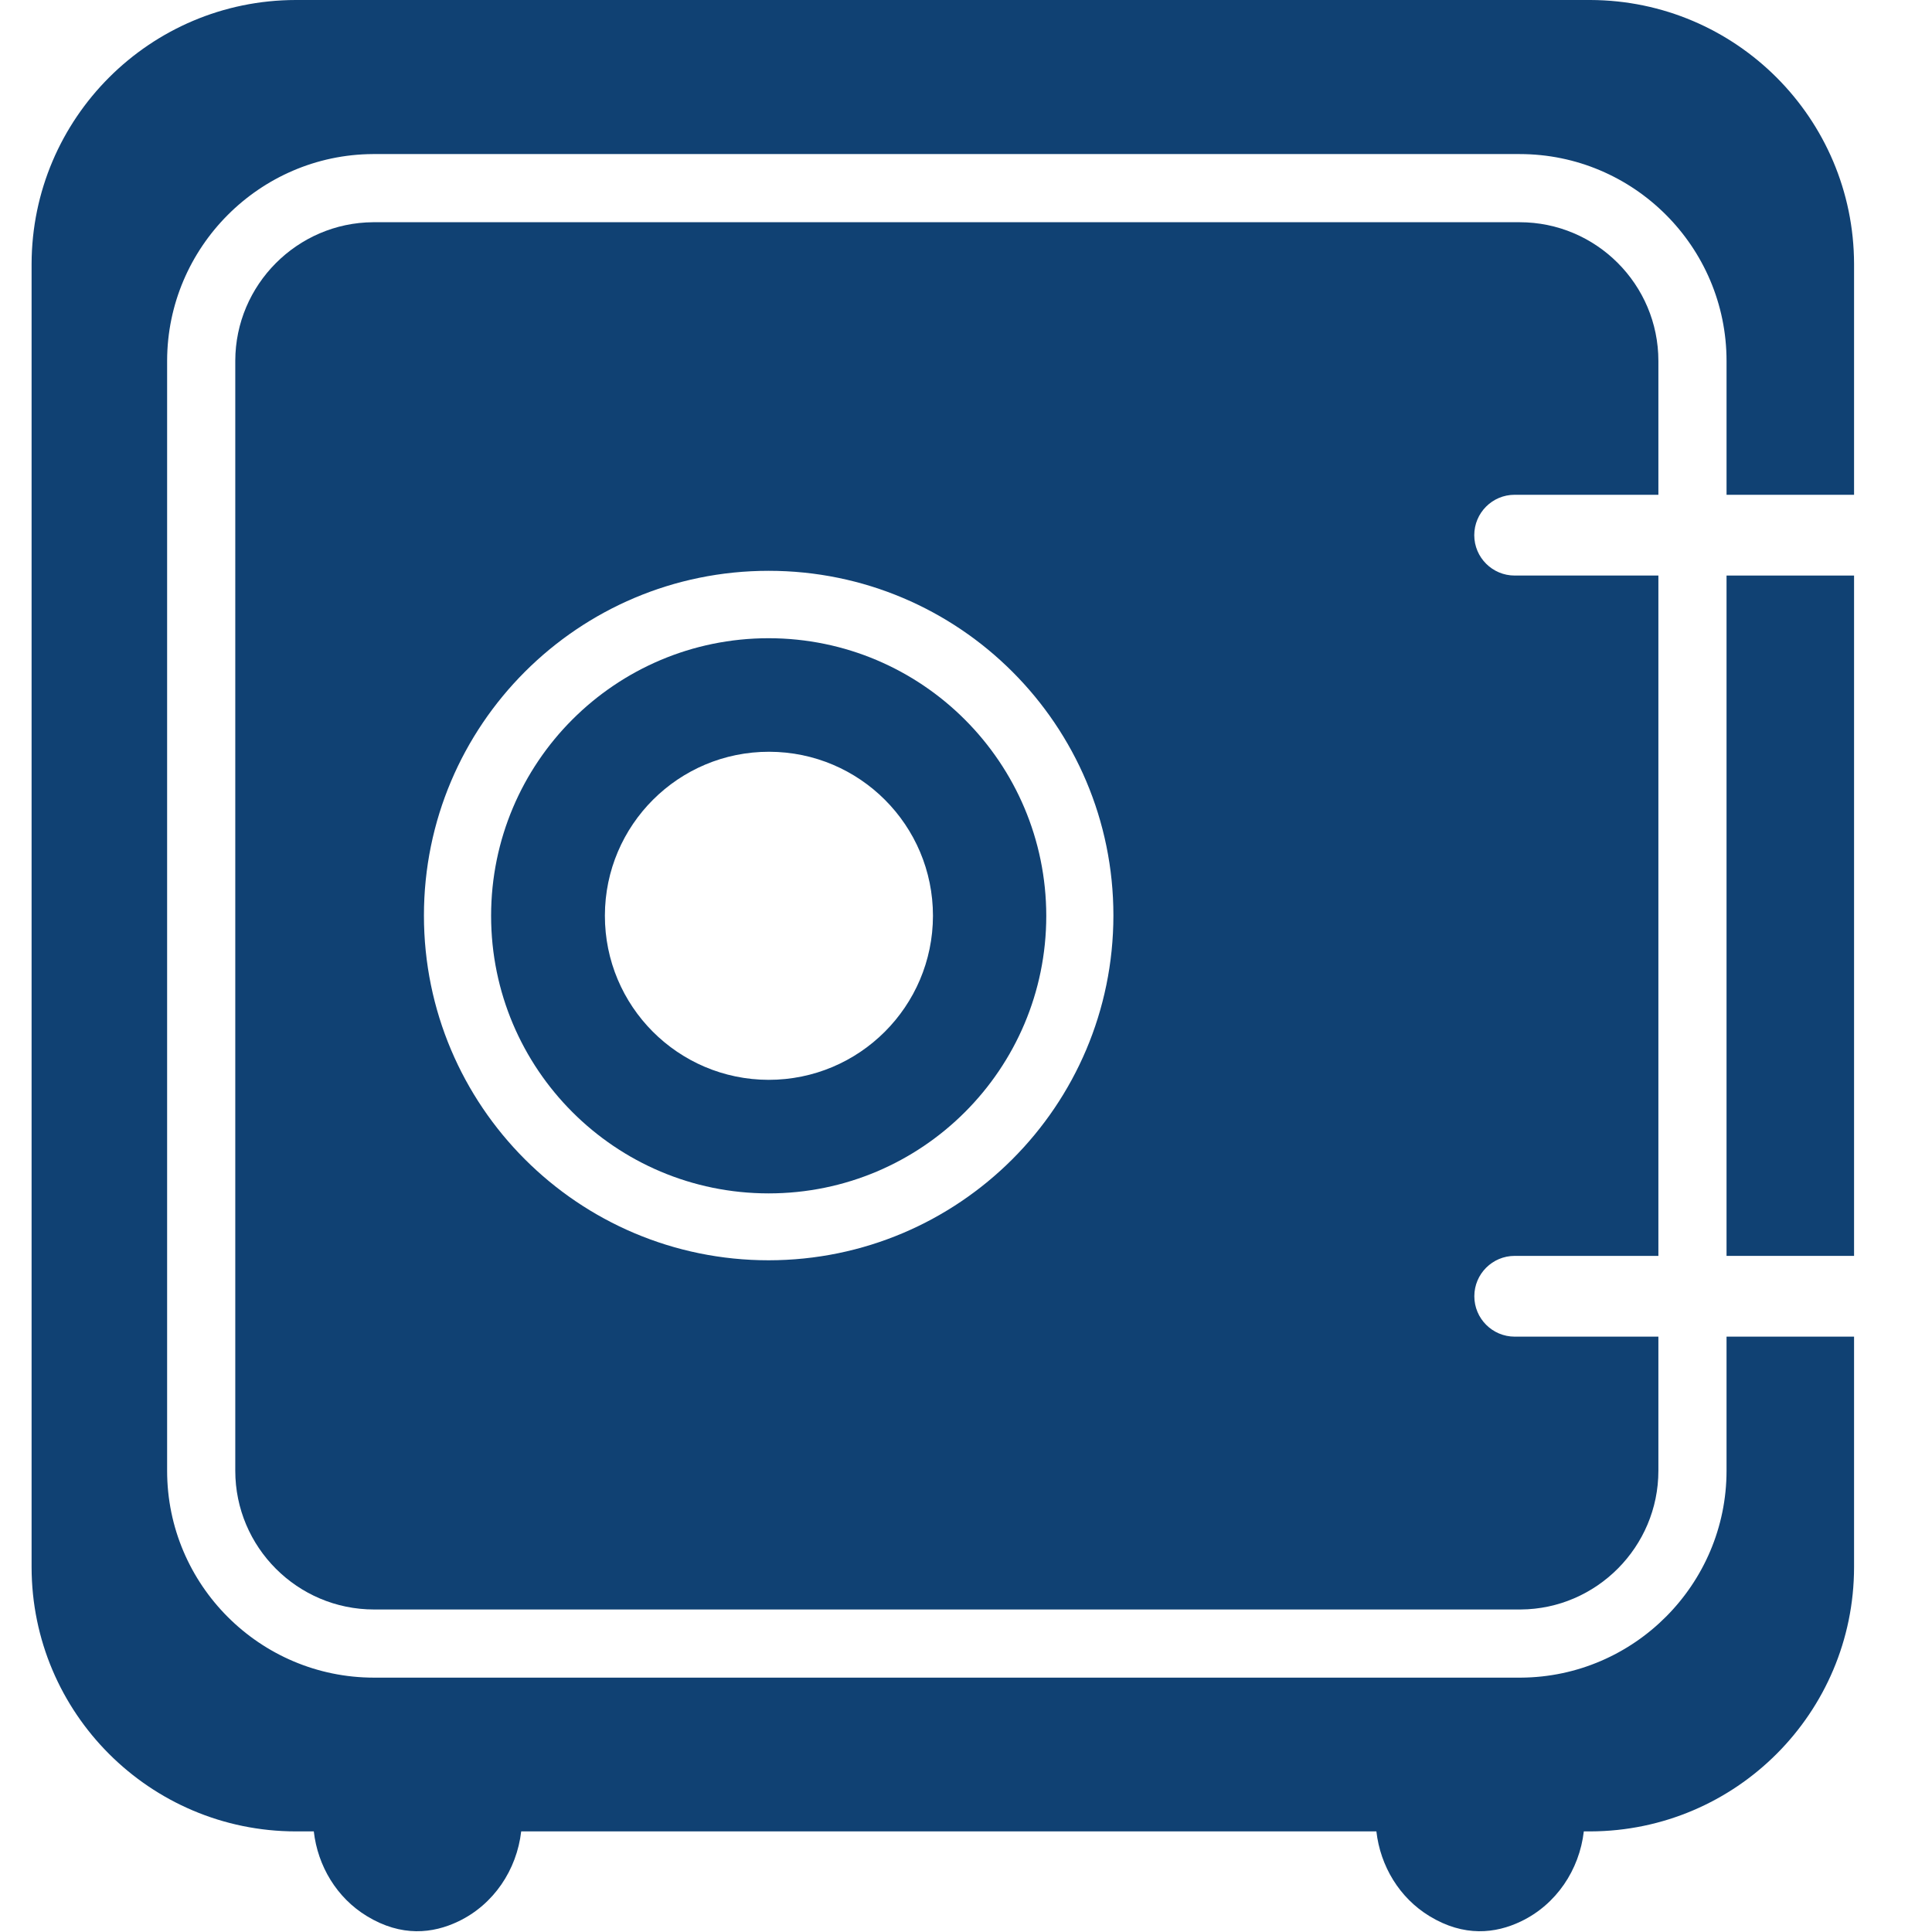
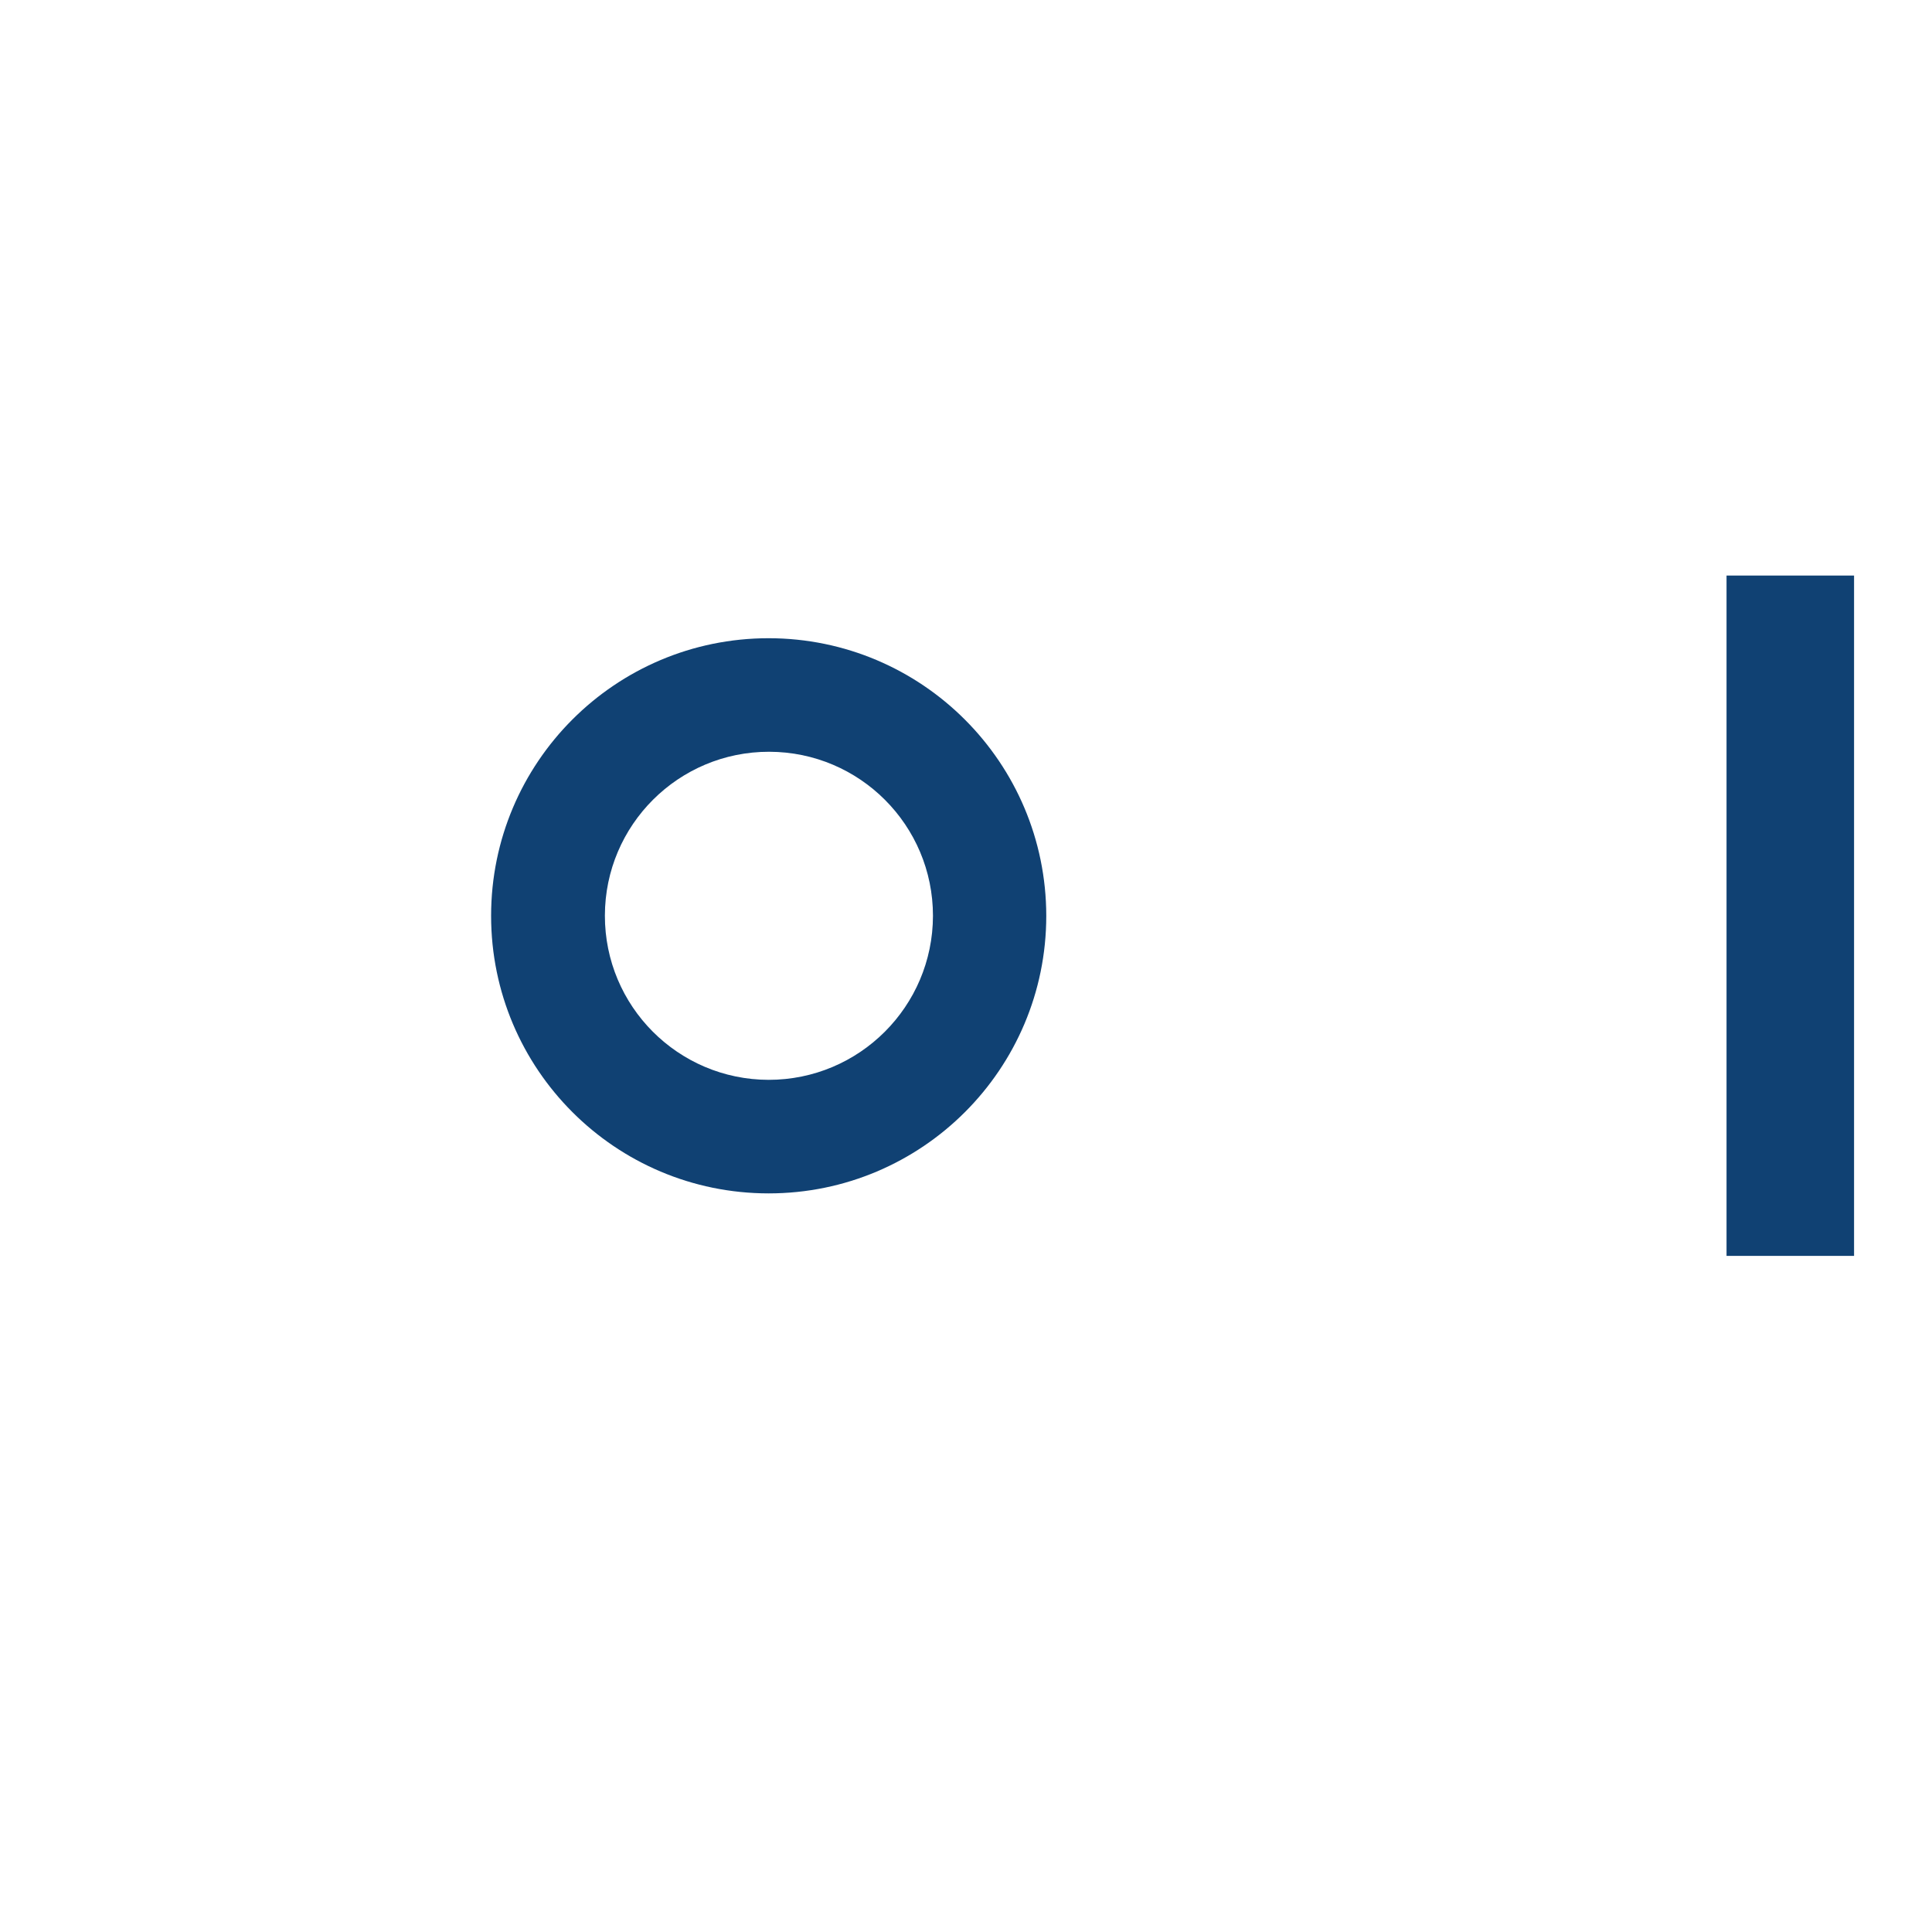
<svg xmlns="http://www.w3.org/2000/svg" id="a" viewBox="0 0 566.93 566.93">
  <defs>
    <style>.b{fill:#104173;}</style>
  </defs>
-   <path class="b" d="M466.71,0H86.8C44.04,.05,9.37,34.68,9.27,77.44V459.89c.05,42.79,34.73,77.47,77.53,77.52h5.28c1.16,10.18,6.74,19.49,15.59,24.87,10.15,6.17,19.36,5.11,26.81,1.55,10.39-4.96,17.16-15.12,18.46-26.42h250.95c1.16,10.18,6.75,19.49,15.59,24.87,10.15,6.17,19.37,5.11,26.81,1.55,10.39-4.96,17.16-15.12,18.47-26.42h1.95c42.73-.15,77.3-34.8,77.35-77.52v-67.66h-37.42v39.35c0,33.29-27.08,60.52-60.36,60.71H109.75c-33.47,0-60.71-27.23-60.71-60.71V105.82c.07-33.24,27.14-60.42,60.36-60.61H445.93c33.48,0,60.71,27.24,60.71,60.71v39.27h37.42V77.44C543.96,34.75,509.4,.15,466.71,0Z" />
  <rect class="b" x="506.64" y="168.89" width="37.42" height="199.64" />
-   <path class="b" d="M444.45,145.19h42.19v-39.27c0-22.45-18.26-40.71-40.71-40.71H109.49c-22.26,.14-40.4,18.36-40.45,40.63V431.58c0,22.45,18.26,40.71,40.71,40.71H446.22c22.26-.13,40.42-18.39,40.42-40.71v-39.35h-42.17c-6.54-.01-11.84-5.32-11.84-11.86,0-6.54,5.31-11.84,11.84-11.84h42.17V168.89h-42.17c-6.54,0-11.85-5.3-11.86-11.84,0-6.55,5.3-11.86,11.84-11.86Zm-218.89,224.63c-55.87,0-101.16-45.29-101.16-101.16s45.29-101.16,101.16-101.16,101.16,45.29,101.16,101.16c-.04,55.85-45.31,101.12-101.16,101.16Z" />
  <path class="b" d="M225.56,187.28c-44.99,0-81.45,36.47-81.45,81.46s36.46,81.45,81.45,81.45,81.46-36.47,81.46-81.45c-.05-44.97-36.49-81.42-81.46-81.46Zm0,129.59c-26.58-.04-48.1-21.62-48.06-48.21,.04-26.58,21.63-48.1,48.21-48.06,26.56,.04,48.06,21.58,48.06,48.14-.04,26.59-21.61,48.13-48.21,48.13Z" />
</svg>